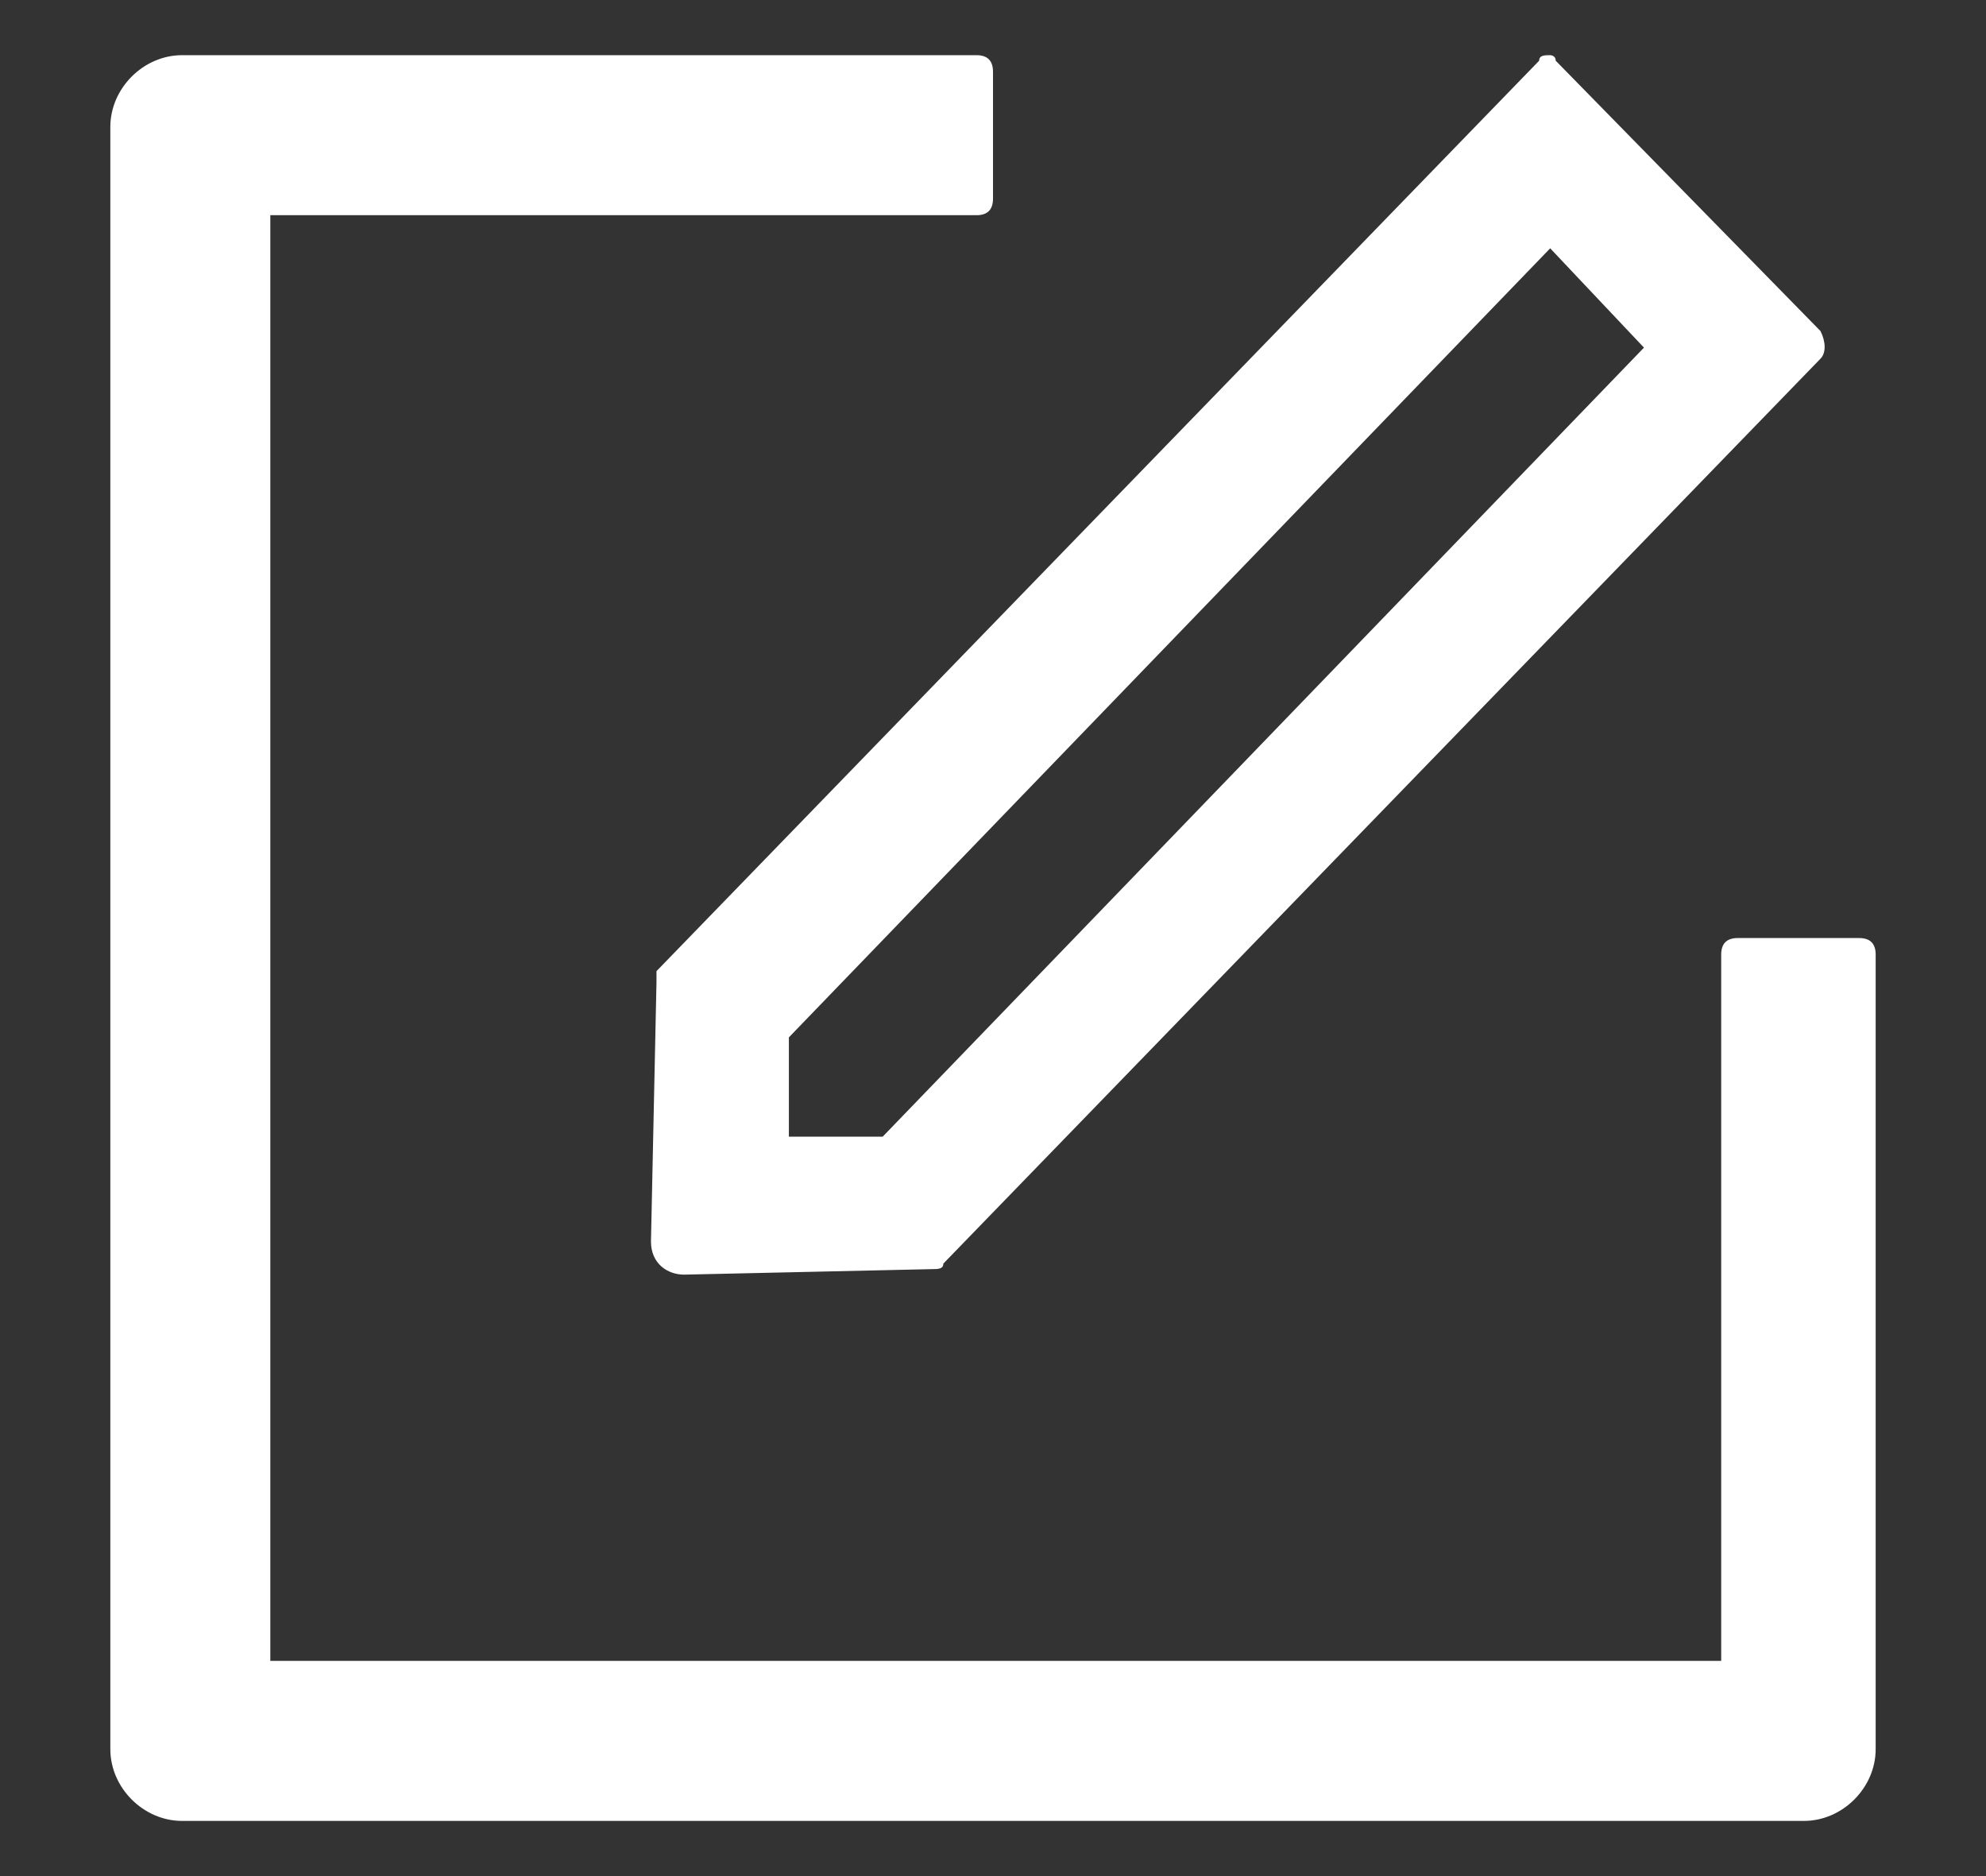
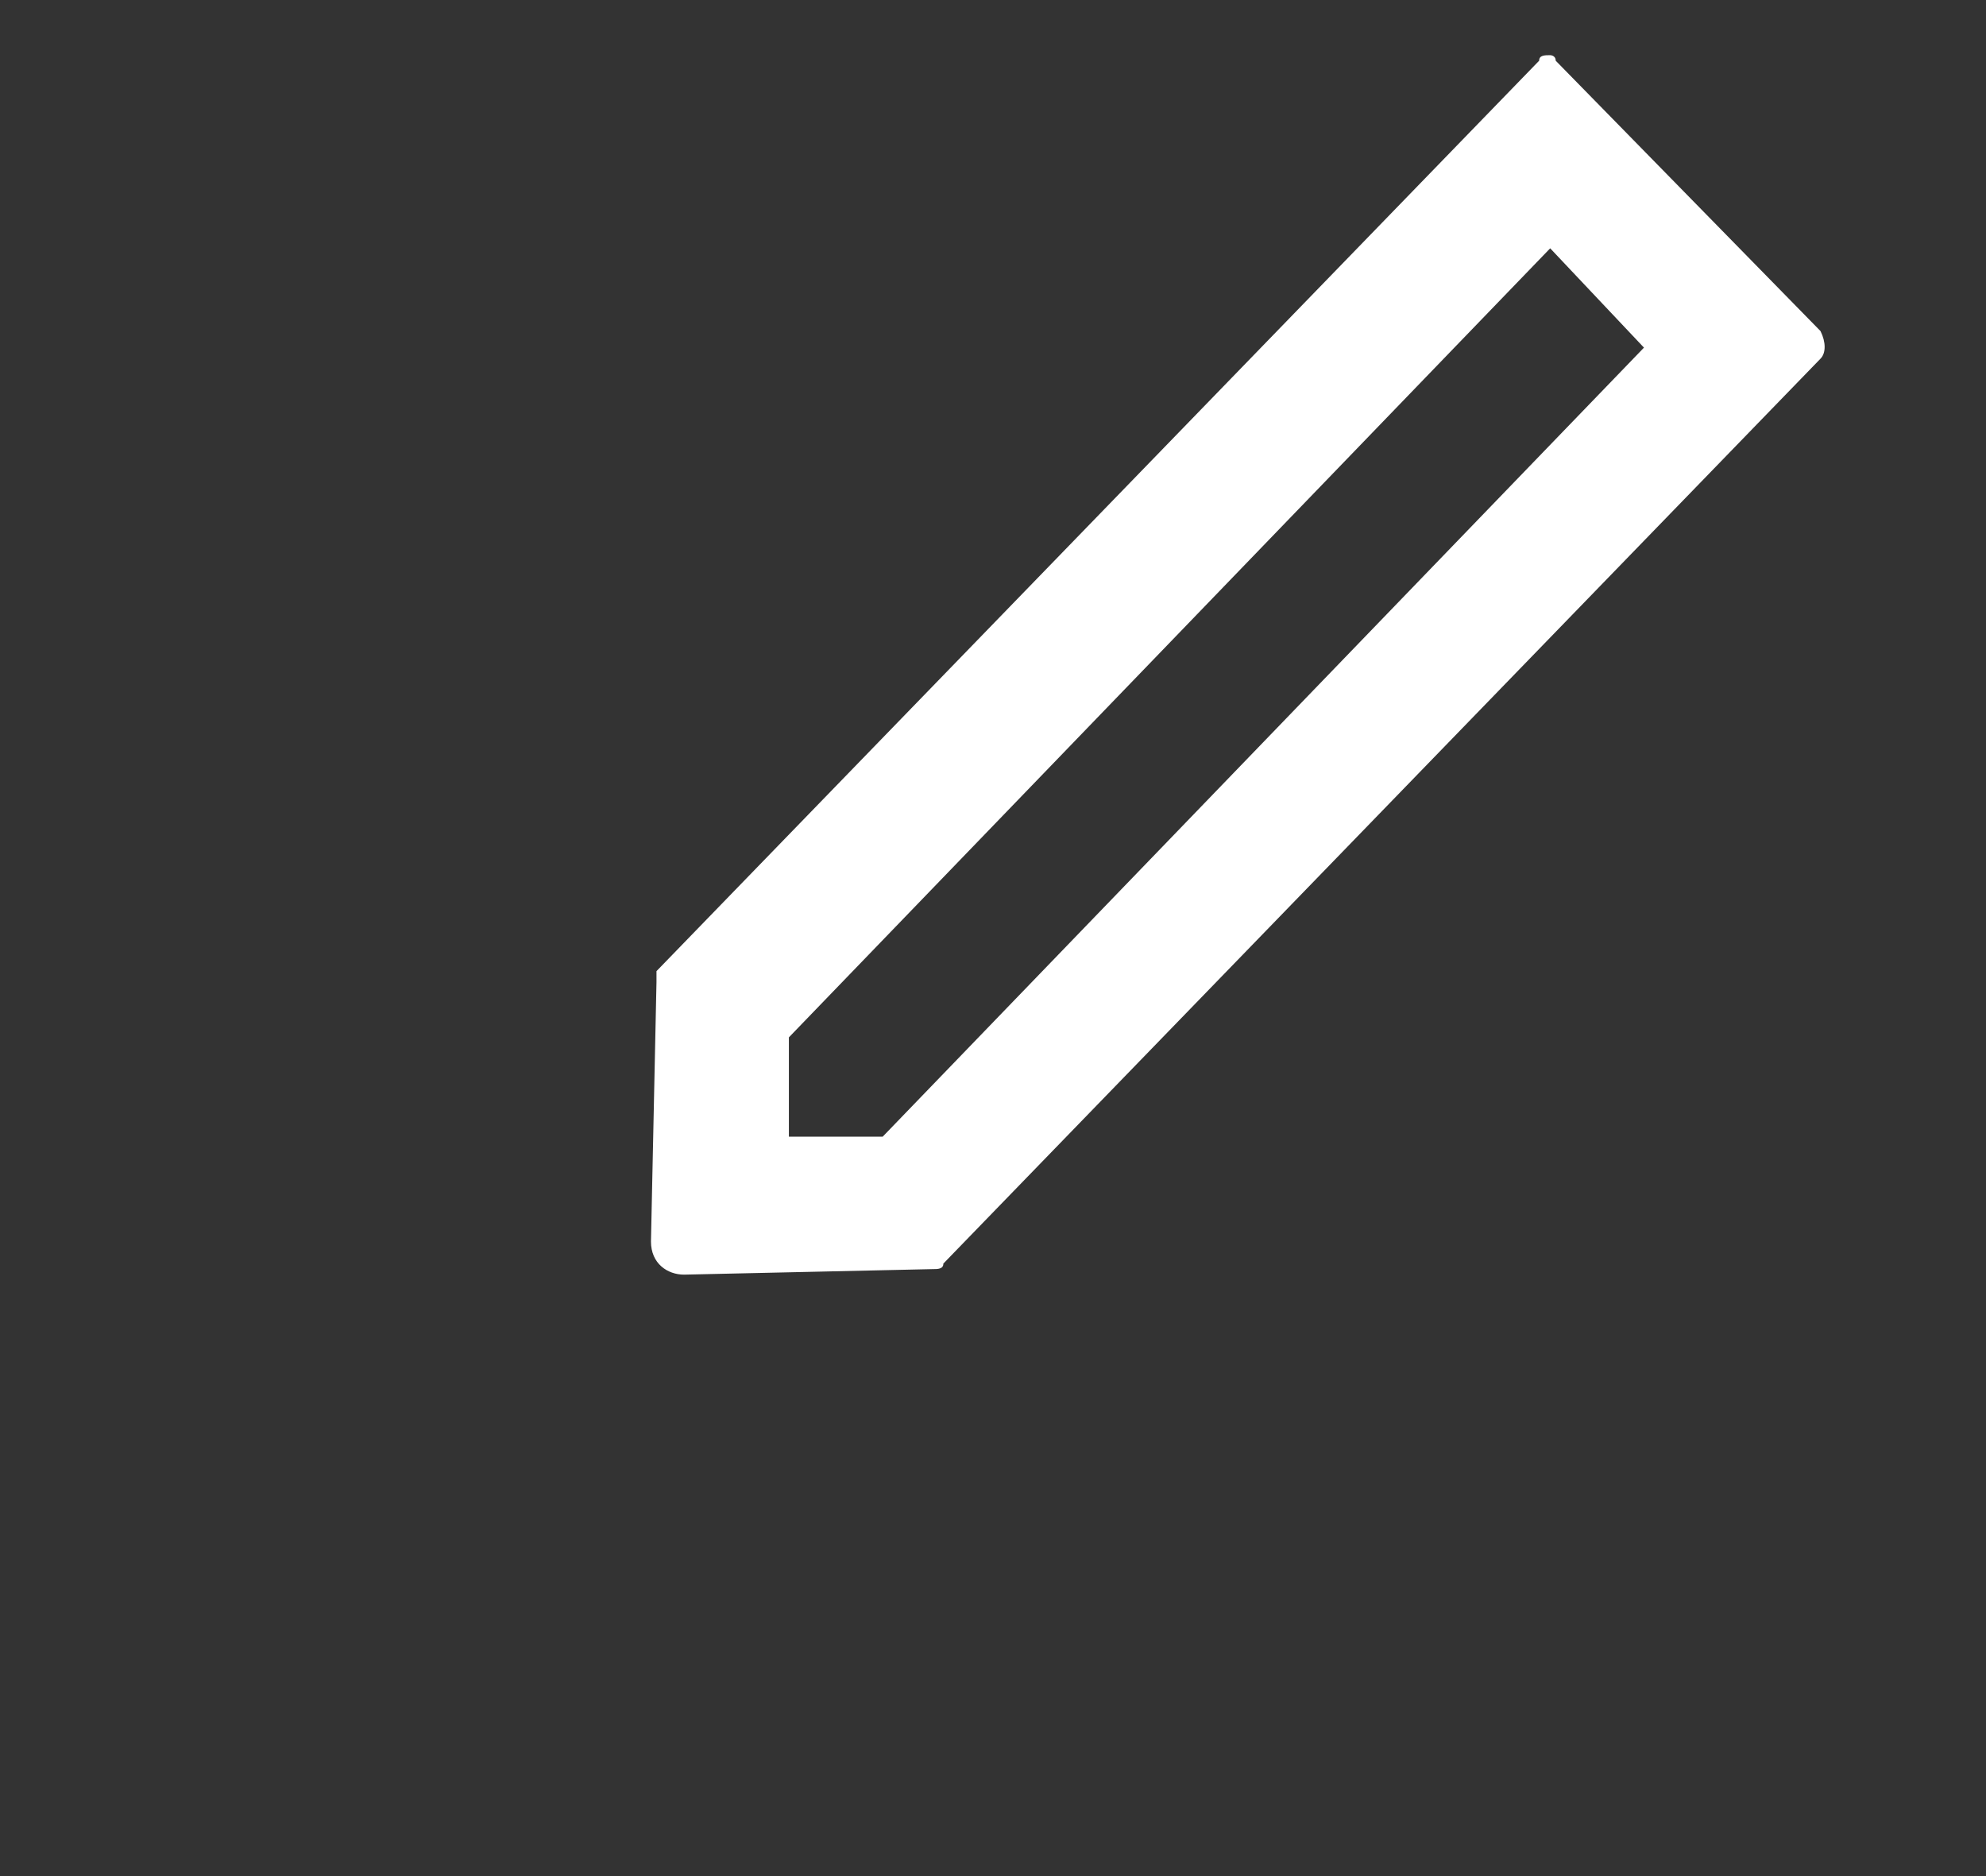
<svg xmlns="http://www.w3.org/2000/svg" version="1.1" id="レイヤー_1" x="0px" y="0px" viewBox="0 0 36 34" style="enable-background:new 0 0 36 34;" xml:space="preserve">
  <rect x="0" y="0" width="36" height="34" fill="#333333" stroke="none" />
  <style type="text/css">
	.st0{fill:#FFFFFF;}
</style>
  <g>
-     <path class="st0" d="M33.7,17h-2.2c-0.2,0-0.3,0.1-0.3,0.3v12.8H4.9V3.9h12.8c0.2,0,0.3-0.1,0.3-0.3V1.3C18,1.1,17.9,1,17.7,1H3.3   C2.6,1,2,1.6,2,2.3v29.4C2,32.4,2.6,33,3.3,33h29.4c0.7,0,1.3-0.6,1.3-1.3V17.3C34,17.1,33.9,17,33.7,17z" />
    <path class="st0" d="M11.9,17.8l-0.1,4.7c0,0.4,0.3,0.6,0.6,0.6h0l4.5-0.1c0.1,0,0.2,0,0.2-0.1L33,6.5c0.1-0.1,0.1-0.3,0-0.5   l-4.8-4.9C28.2,1,28.1,1,28.1,1c-0.1,0-0.2,0-0.2,0.1L11.9,17.6C11.9,17.7,11.9,17.8,11.9,17.8z M14.3,18.8L28.1,4.5l1.7,1.8   L16,20.6l-1.7,0L14.3,18.8z" />
  </g>
</svg>